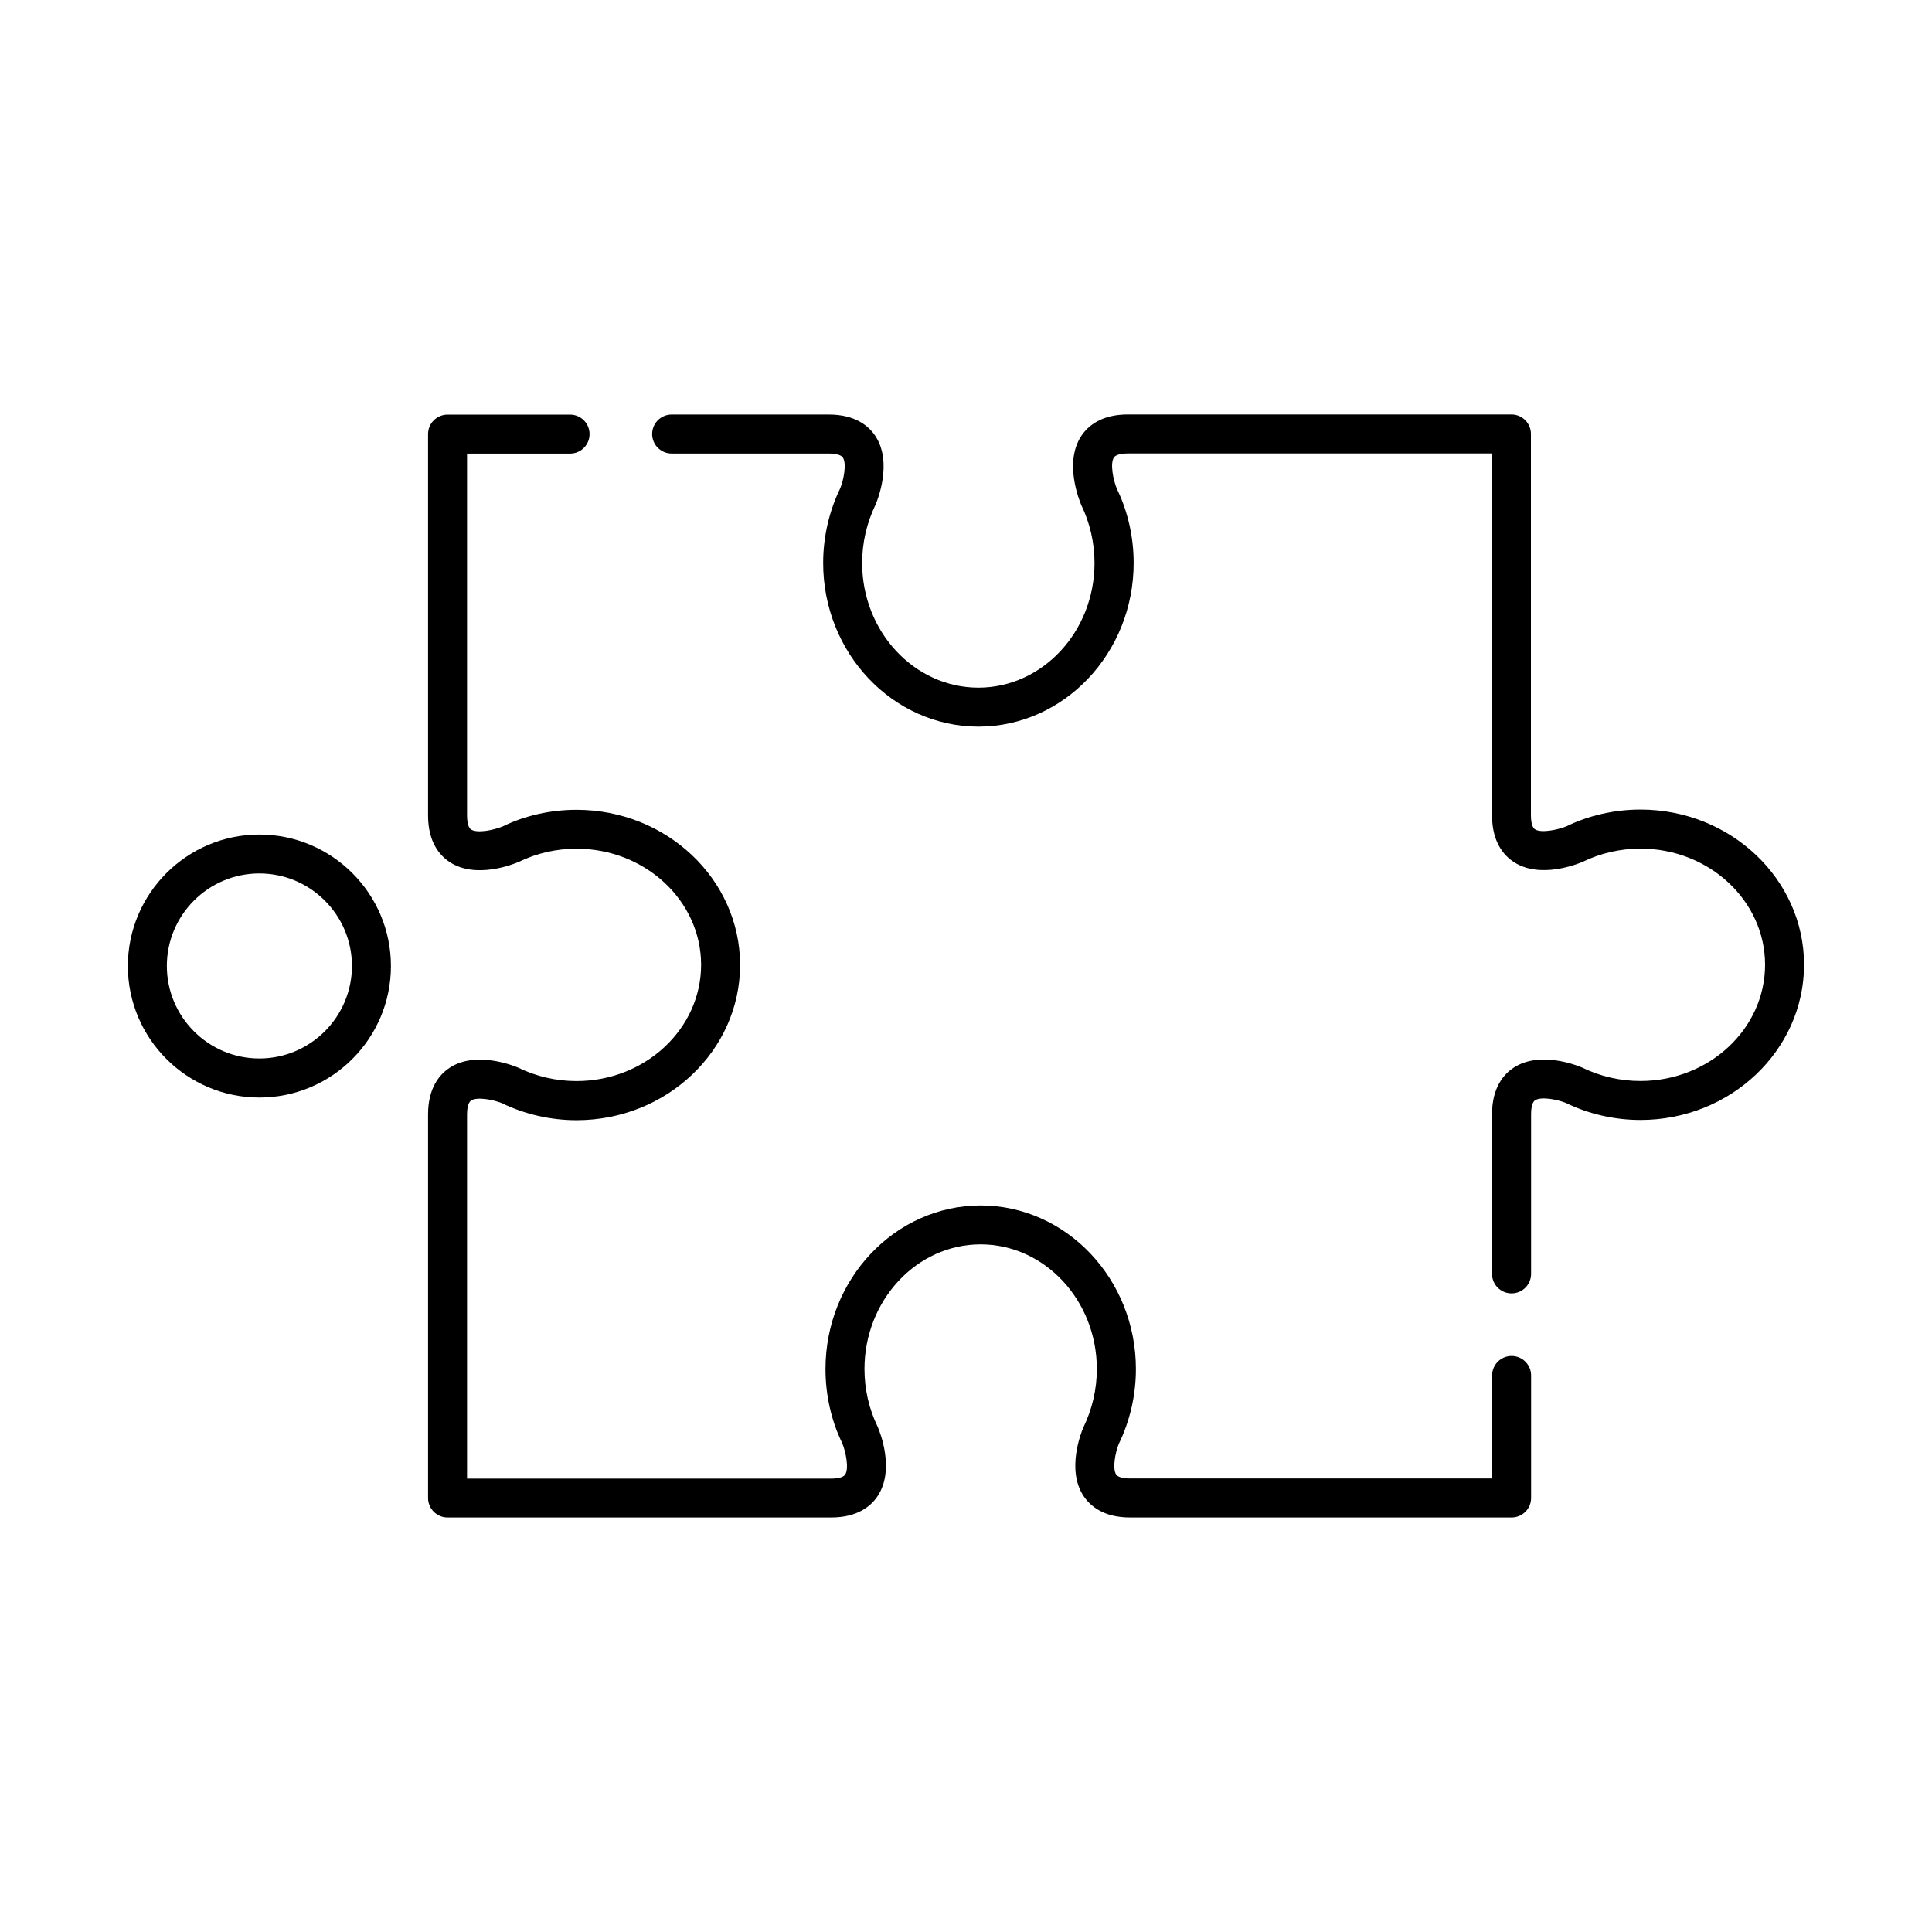
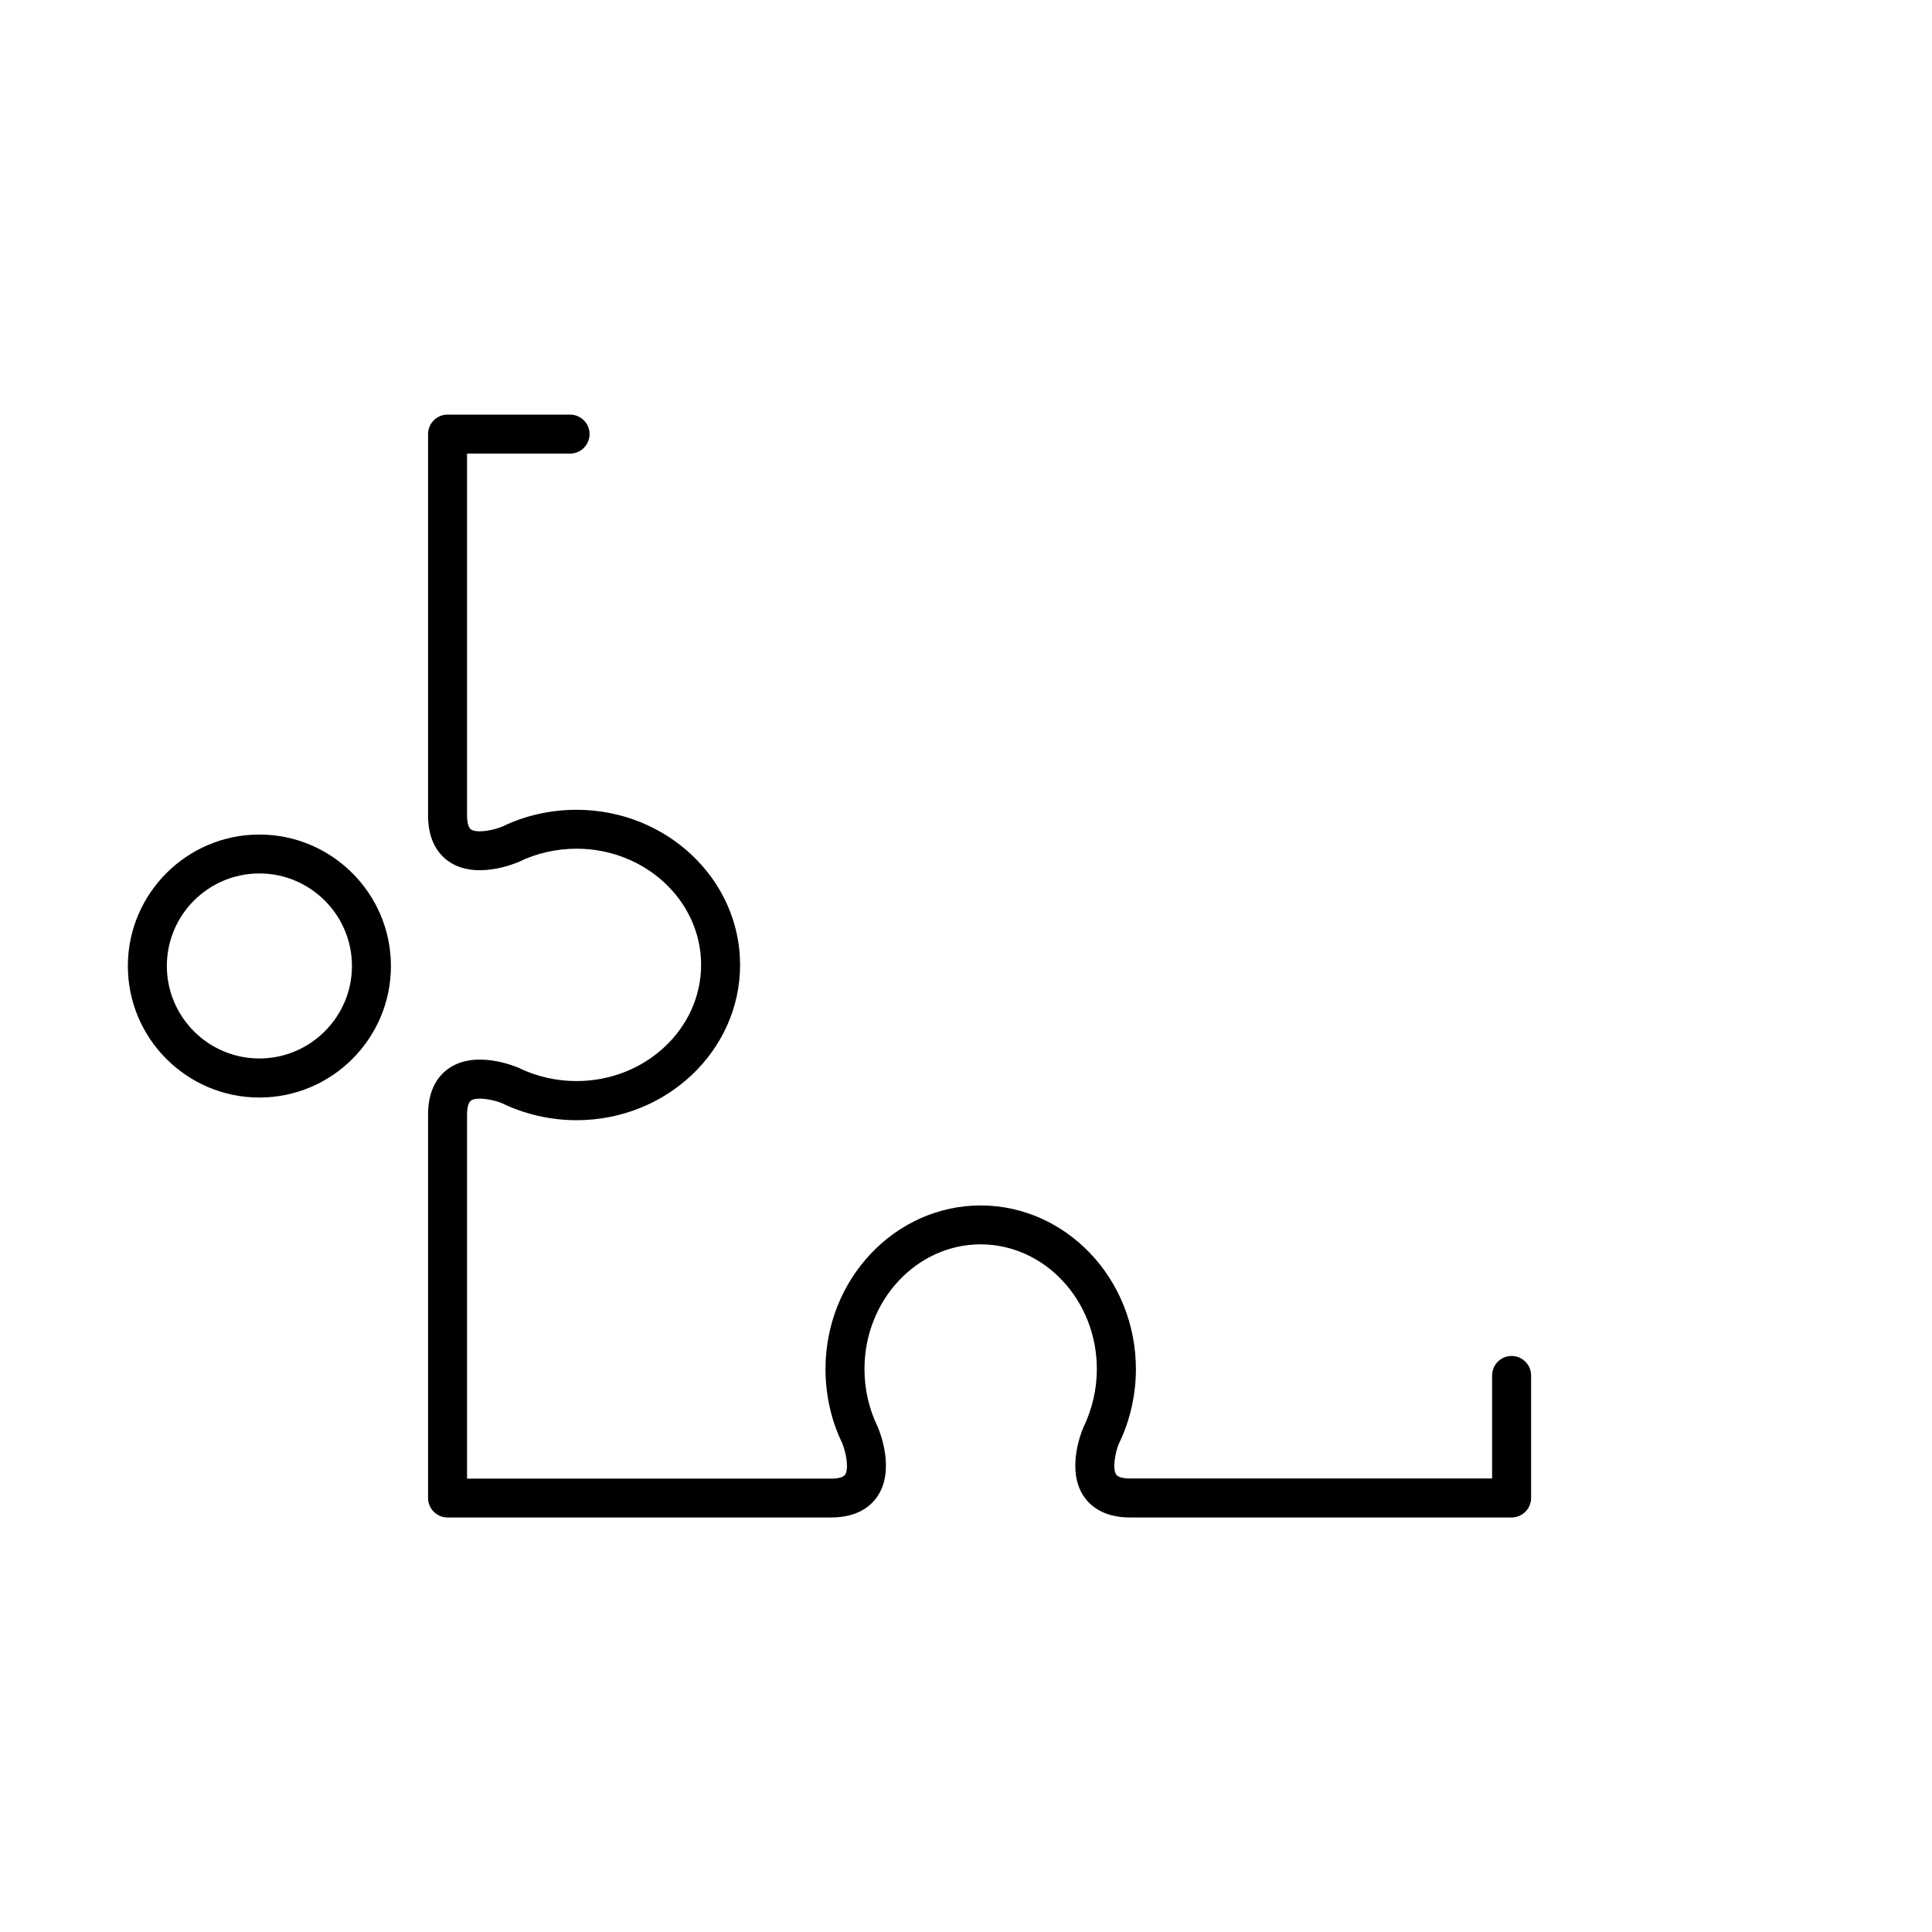
<svg xmlns="http://www.w3.org/2000/svg" id="Layer_1" viewBox="0 0 249.77 249.77">
-   <path d="M195.41,167.21c-1.39,0-2.52-1.13-2.52-2.52v-20.63c0-3.46,1.51-5.18,2.78-6.02,3.42-2.25,8.3-.27,8.84-.04,2.39,1.17,4.97,1.75,7.57,1.75,8.88,0,16.1-6.74,16.11-15.02,0-8.29-7.24-15.02-16.11-15.02-2.6,0-5.18.59-7.45,1.7-.66.29-5.55,2.27-8.96.01-1.26-.84-2.78-2.56-2.78-6.02v-46.78h-47.07c-.44,0-1.5.05-1.81.52-.52.78-.1,2.92.4,4.1,1.39,2.85,2.15,6.19,2.15,9.54,0,11.65-8.99,21.13-20.04,21.16h-.06c-11.05-.03-20.04-9.51-20.04-21.16,0-3.36.77-6.7,2.21-9.66.43-1.05.86-3.19.33-3.97-.31-.47-1.37-.52-1.81-.52h-20.32c-1.39,0-2.52-1.13-2.52-2.52s1.13-2.52,2.52-2.52h20.32c3.46,0,5.18,1.51,6.02,2.78,2.25,3.4.27,8.29.04,8.84-1.17,2.4-1.75,4.98-1.75,7.57,0,8.88,6.74,16.11,15.02,16.12,8.29,0,15.02-7.24,15.02-16.12,0-2.59-.59-5.17-1.7-7.46-.28-.66-2.26-5.55-.01-8.96.84-1.27,2.56-2.78,6.02-2.78h49.59c1.39,0,2.52,1.13,2.52,2.52v49.3c0,.44.05,1.5.52,1.81.82.54,3.06.04,4.09-.39,2.84-1.39,6.18-2.16,9.55-2.16,11.65,0,21.13,8.98,21.15,20.03v.07c-.03,11.05-9.51,20.03-21.15,20.03-3.36,0-6.7-.77-9.66-2.21-1.06-.43-3.18-.86-3.97-.33-.47.31-.51,1.37-.51,1.81v20.63c0,1.39-1.13,2.52-2.52,2.52Z" />
  <path d="M195.41,196.18h-49.31c-3.46,0-5.18-1.51-6.02-2.78-2.25-3.4-.27-8.29-.03-8.84,1.16-2.39,1.75-4.97,1.75-7.57,0-8.88-6.74-16.11-15.02-16.12-8.28,0-15.02,7.24-15.02,16.12,0,2.6.59,5.18,1.7,7.45.29.66,2.26,5.55.01,8.96-.84,1.27-2.56,2.78-6.02,2.78h-49.59c-1.39,0-2.52-1.13-2.52-2.52v-49.59c0-3.46,1.51-5.18,2.78-6.02,3.39-2.25,8.29-.27,8.84-.04,2.39,1.17,4.97,1.75,7.57,1.75,8.88,0,16.1-6.74,16.11-15.02,0-8.29-7.24-15.02-16.11-15.02-2.6,0-5.18.59-7.45,1.7-.66.29-5.55,2.27-8.96.02-1.27-.84-2.78-2.56-2.78-6.02v-49.3c0-1.39,1.13-2.52,2.52-2.52h15.84c1.39,0,2.52,1.13,2.52,2.52s-1.13,2.52-2.52,2.52h-13.32v46.78c0,.44.05,1.5.51,1.81.79.53,2.92.1,4.1-.39,2.84-1.39,6.17-2.15,9.54-2.15,11.65,0,21.13,8.98,21.15,20.03v.07c-.03,11.05-9.51,20.03-21.15,20.03-3.36,0-6.7-.77-9.66-2.21-1.06-.43-3.19-.86-3.97-.33-.47.31-.52,1.37-.52,1.81v47.07h47.07c.44,0,1.5-.05,1.81-.52.52-.78.1-2.92-.39-4.1-1.39-2.84-2.15-6.18-2.15-9.54,0-11.65,8.98-21.13,20.03-21.16h.06c11.05.03,20.04,9.51,20.04,21.16,0,3.36-.77,6.7-2.21,9.66-.44,1.05-.86,3.19-.34,3.97.31.47,1.37.51,1.81.51h46.79v-13.32c0-1.39,1.13-2.52,2.52-2.52s2.52,1.13,2.52,2.52v15.84c0,1.39-1.13,2.52-2.52,2.52Z" />
  <path d="M33.53,141.89c-9.37,0-17-7.63-17-17s7.63-17,17-17,17.01,7.63,17.01,17-7.63,17-17.01,17ZM33.53,112.92c-6.6,0-11.96,5.37-11.96,11.96s5.37,11.96,11.96,11.96,11.97-5.37,11.97-11.96-5.37-11.96-11.97-11.96Z" />
</svg>